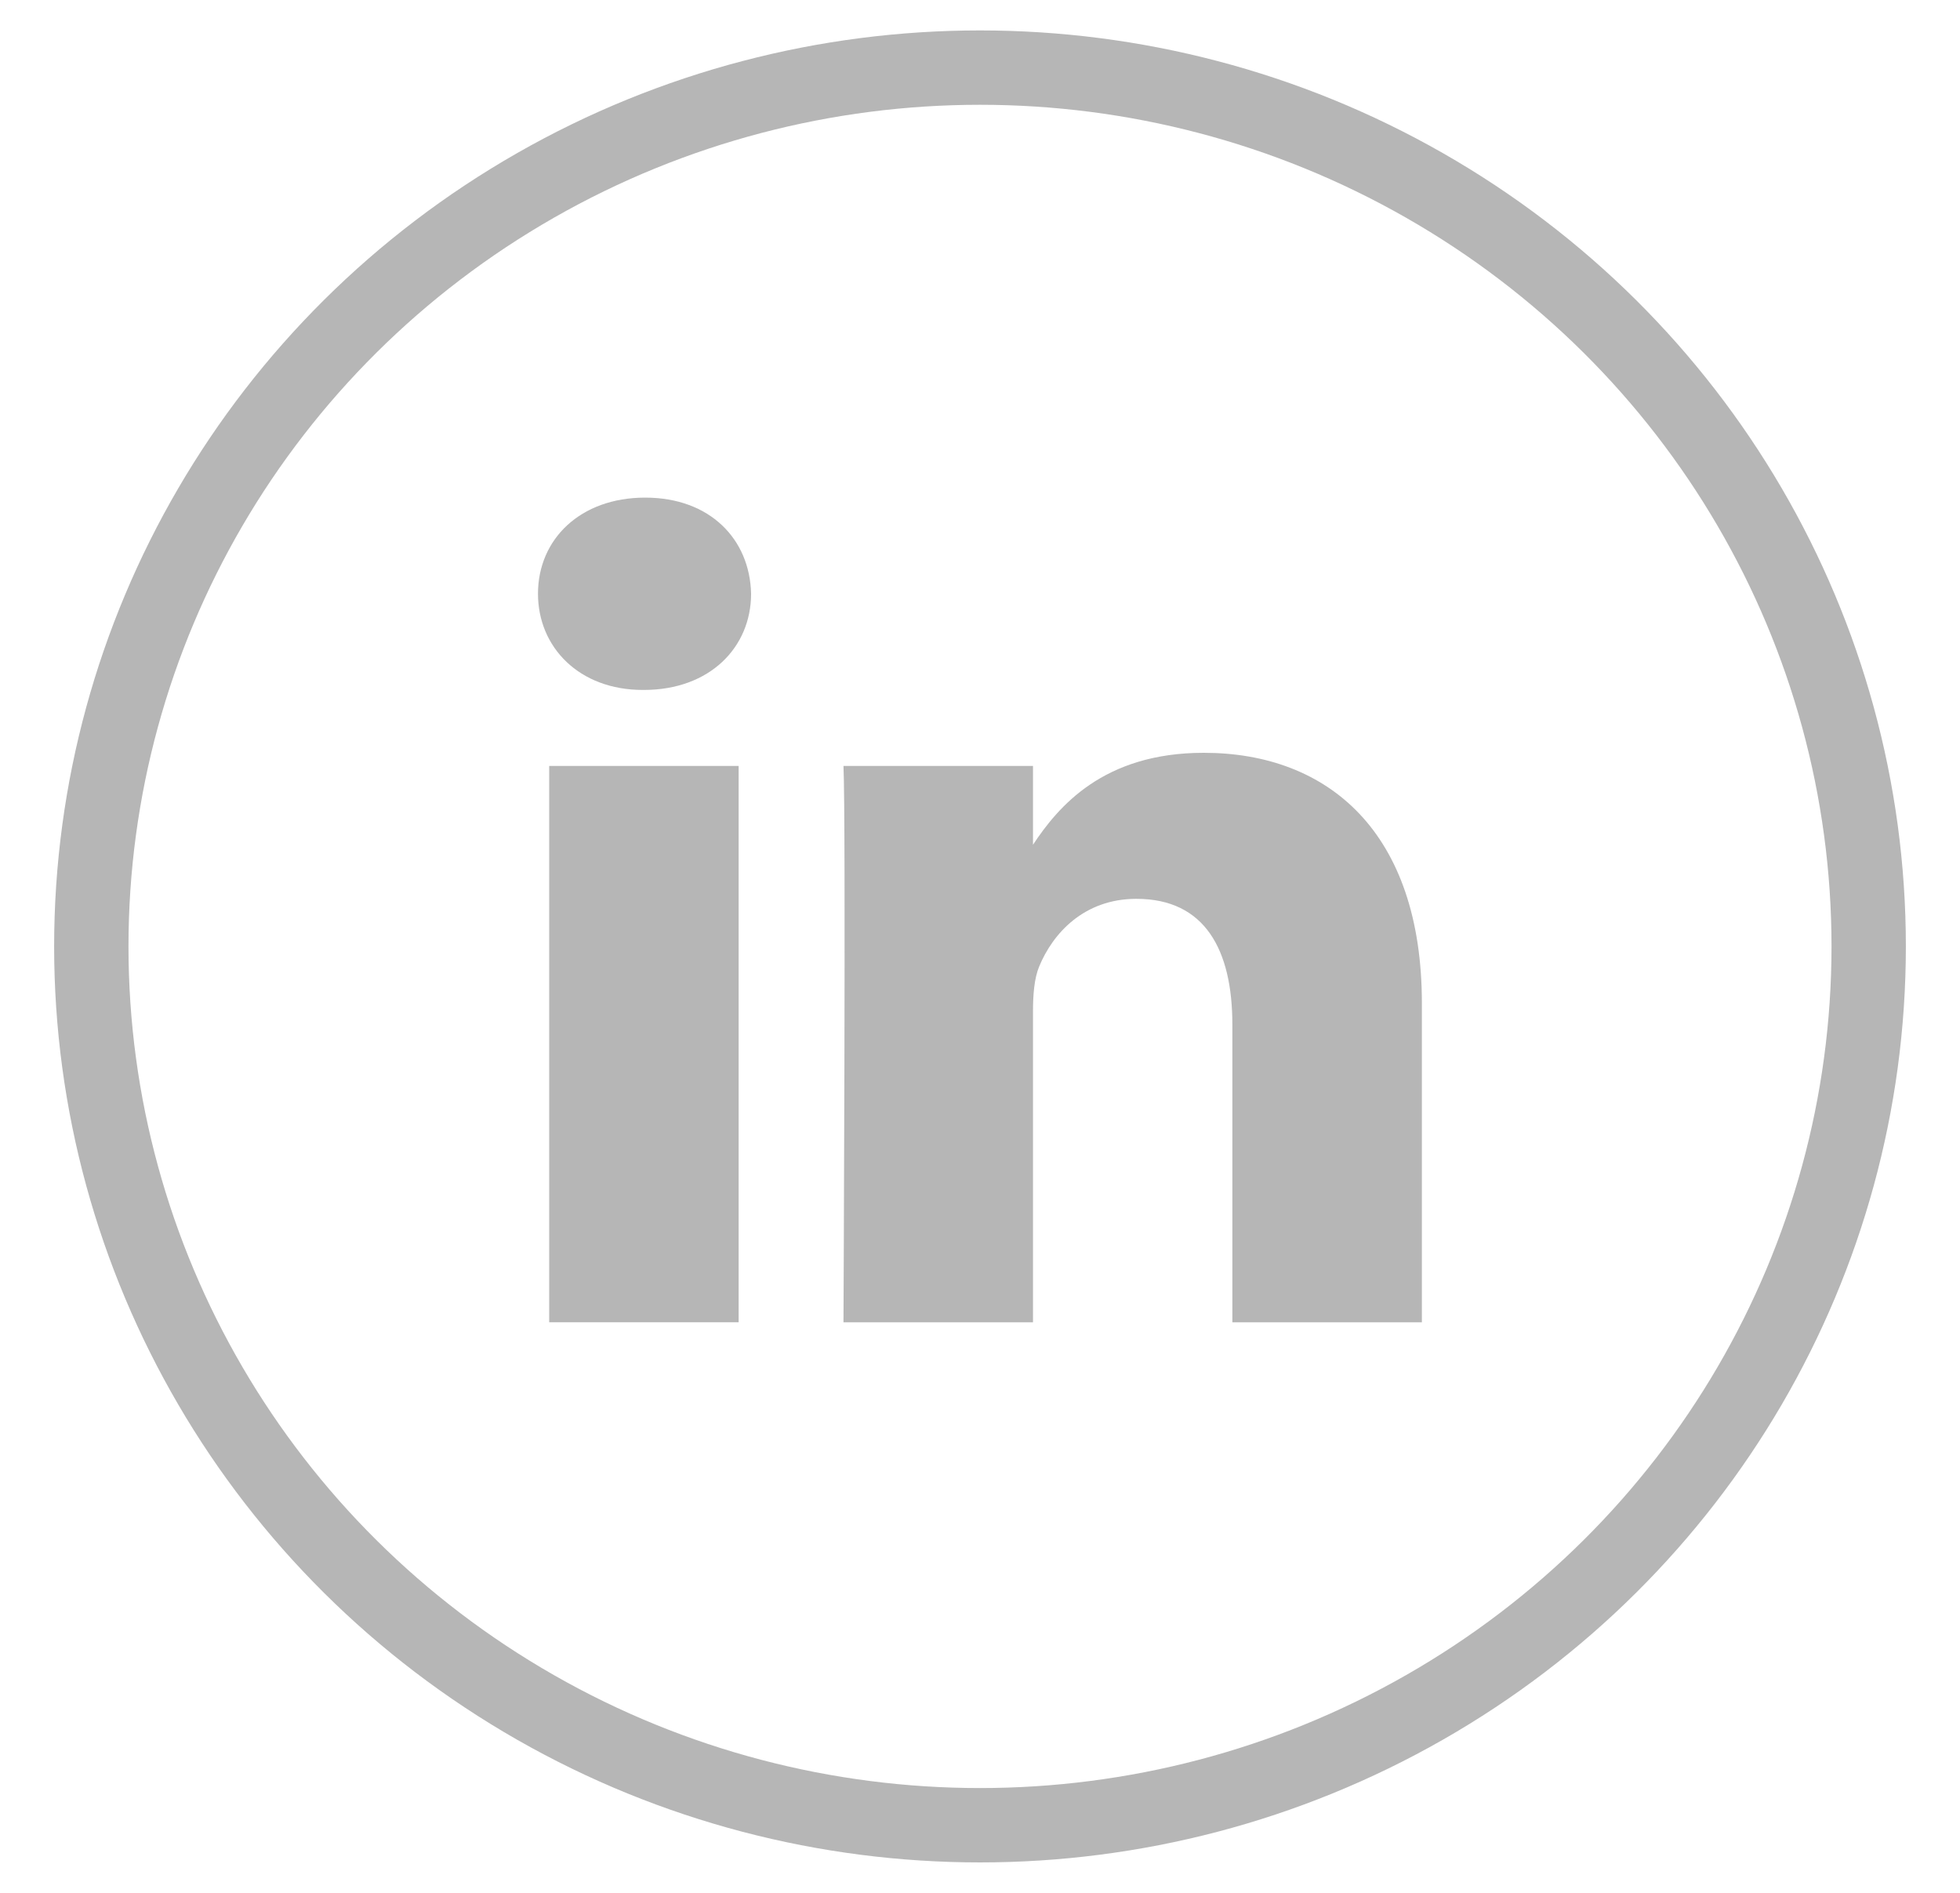
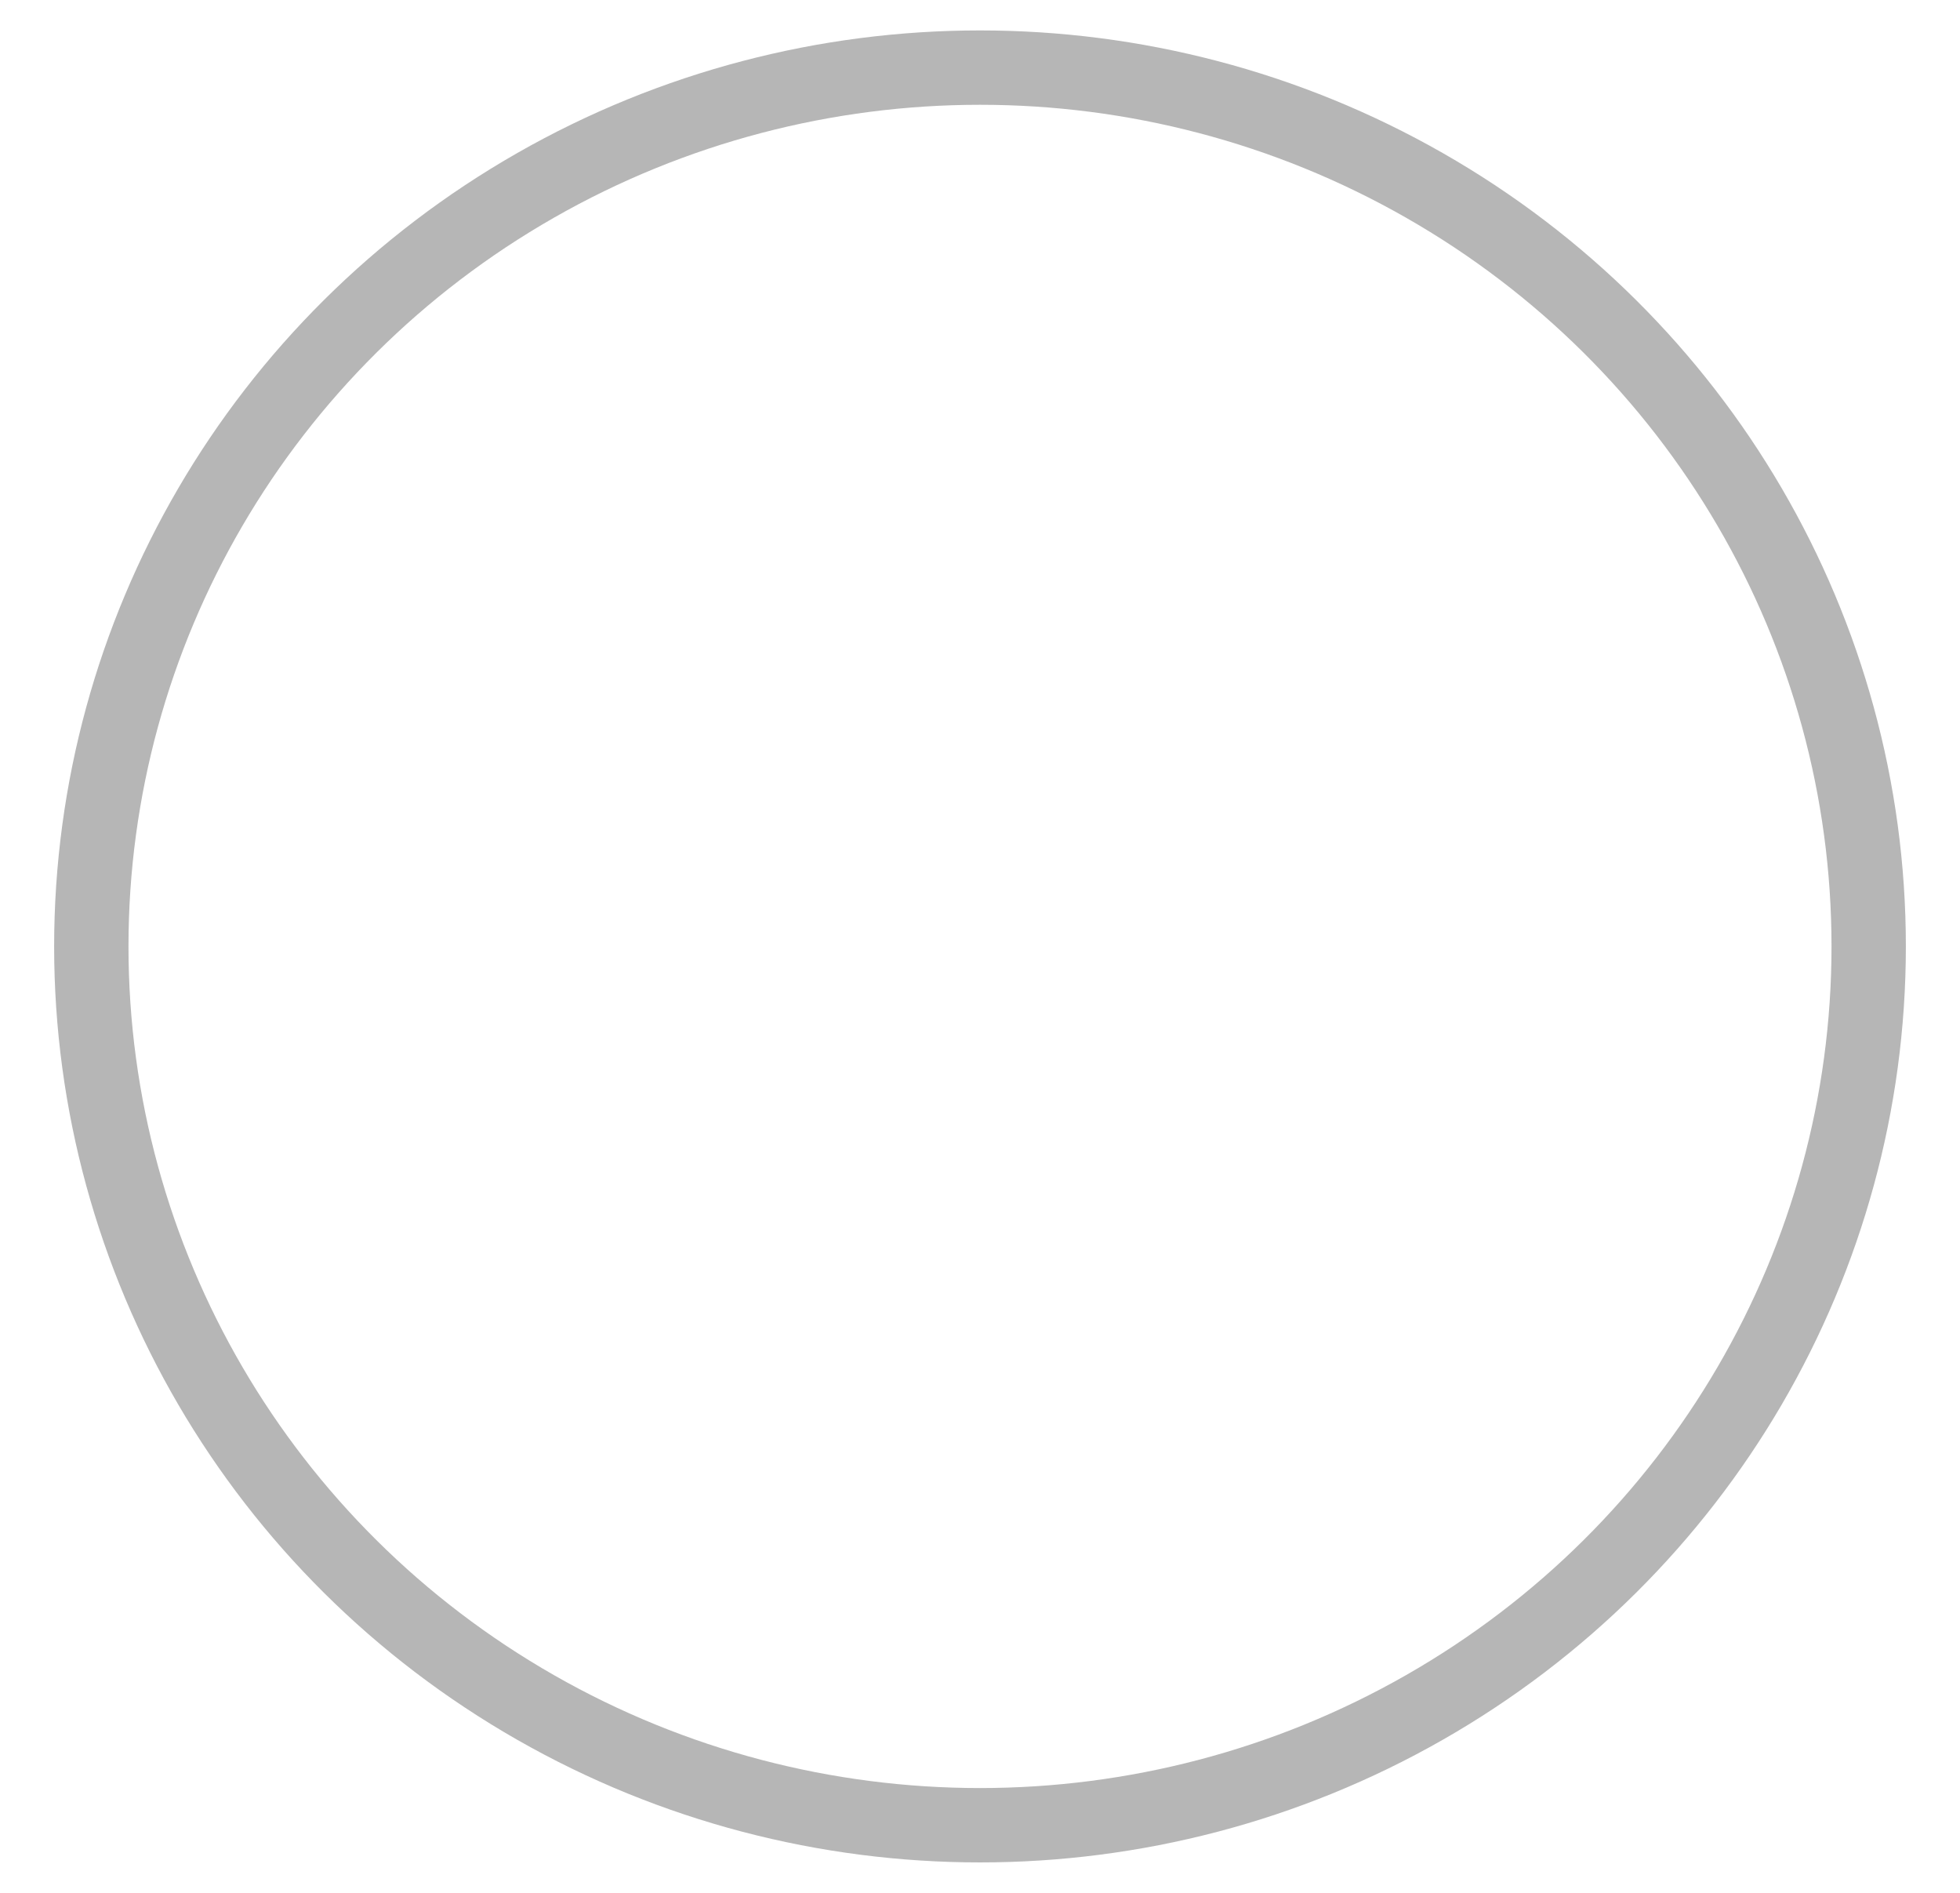
<svg xmlns="http://www.w3.org/2000/svg" width="29" height="28" viewBox="0 0 29 28">
  <g fill="none" fill-rule="evenodd" transform="translate(1 1)">
    <ellipse cx="13.5" cy="13" stroke="#B6B6B6" stroke-width="1.1" rx="13.149" ry="13" />
-     <path fill="#B6B6B6" d="M9.929 10.33H7.126v8.23h2.803v-8.23zm.184-2.547c-.018-.807-.608-1.422-1.567-1.422-.96 0-1.586.615-1.586 1.422 0 .79.608 1.423 1.55 1.423h.017c.978 0 1.586-.633 1.586-1.423zm9.925 6.058c0-2.528-1.383-3.705-3.228-3.705-1.488 0-2.154.799-2.526 1.36V10.33H11.48c.037.772 0 8.231 0 8.231h2.804v-4.597c0-.246.018-.491.092-.668.203-.491.664-1 1.438-1 1.015 0 1.42.755 1.42 1.861v4.404h2.804v-4.72z" />
  </g>
</svg>